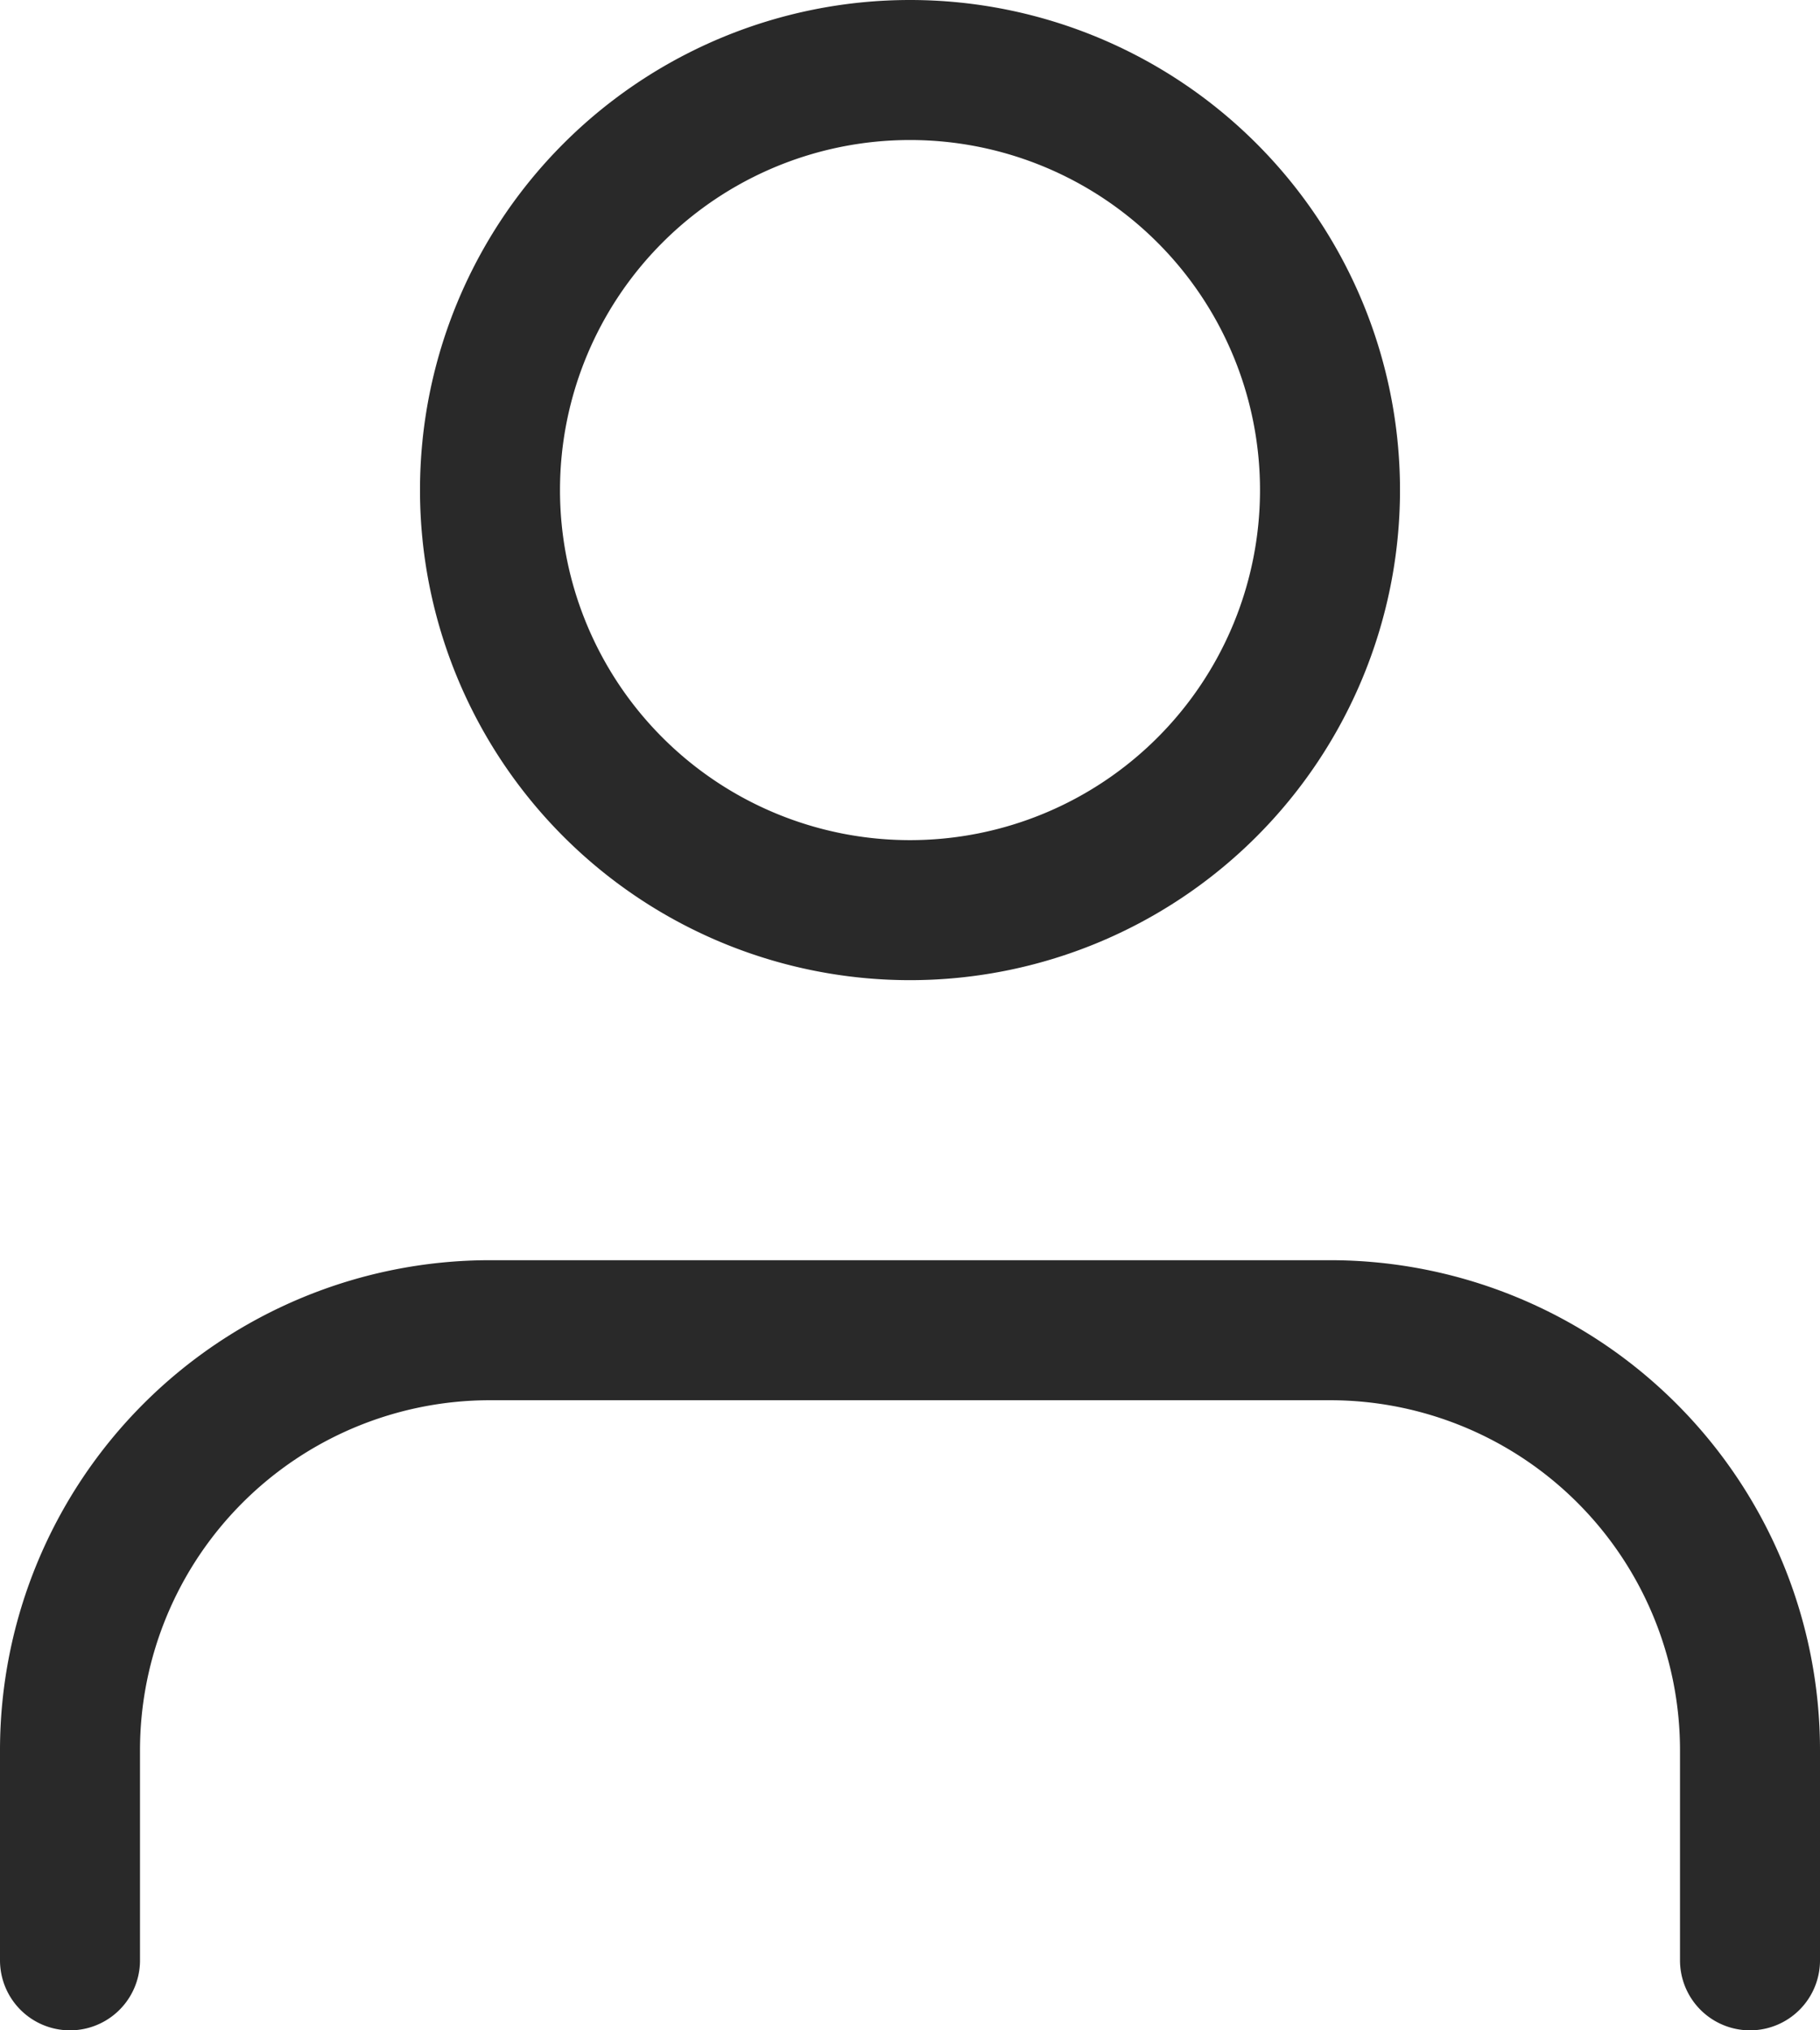
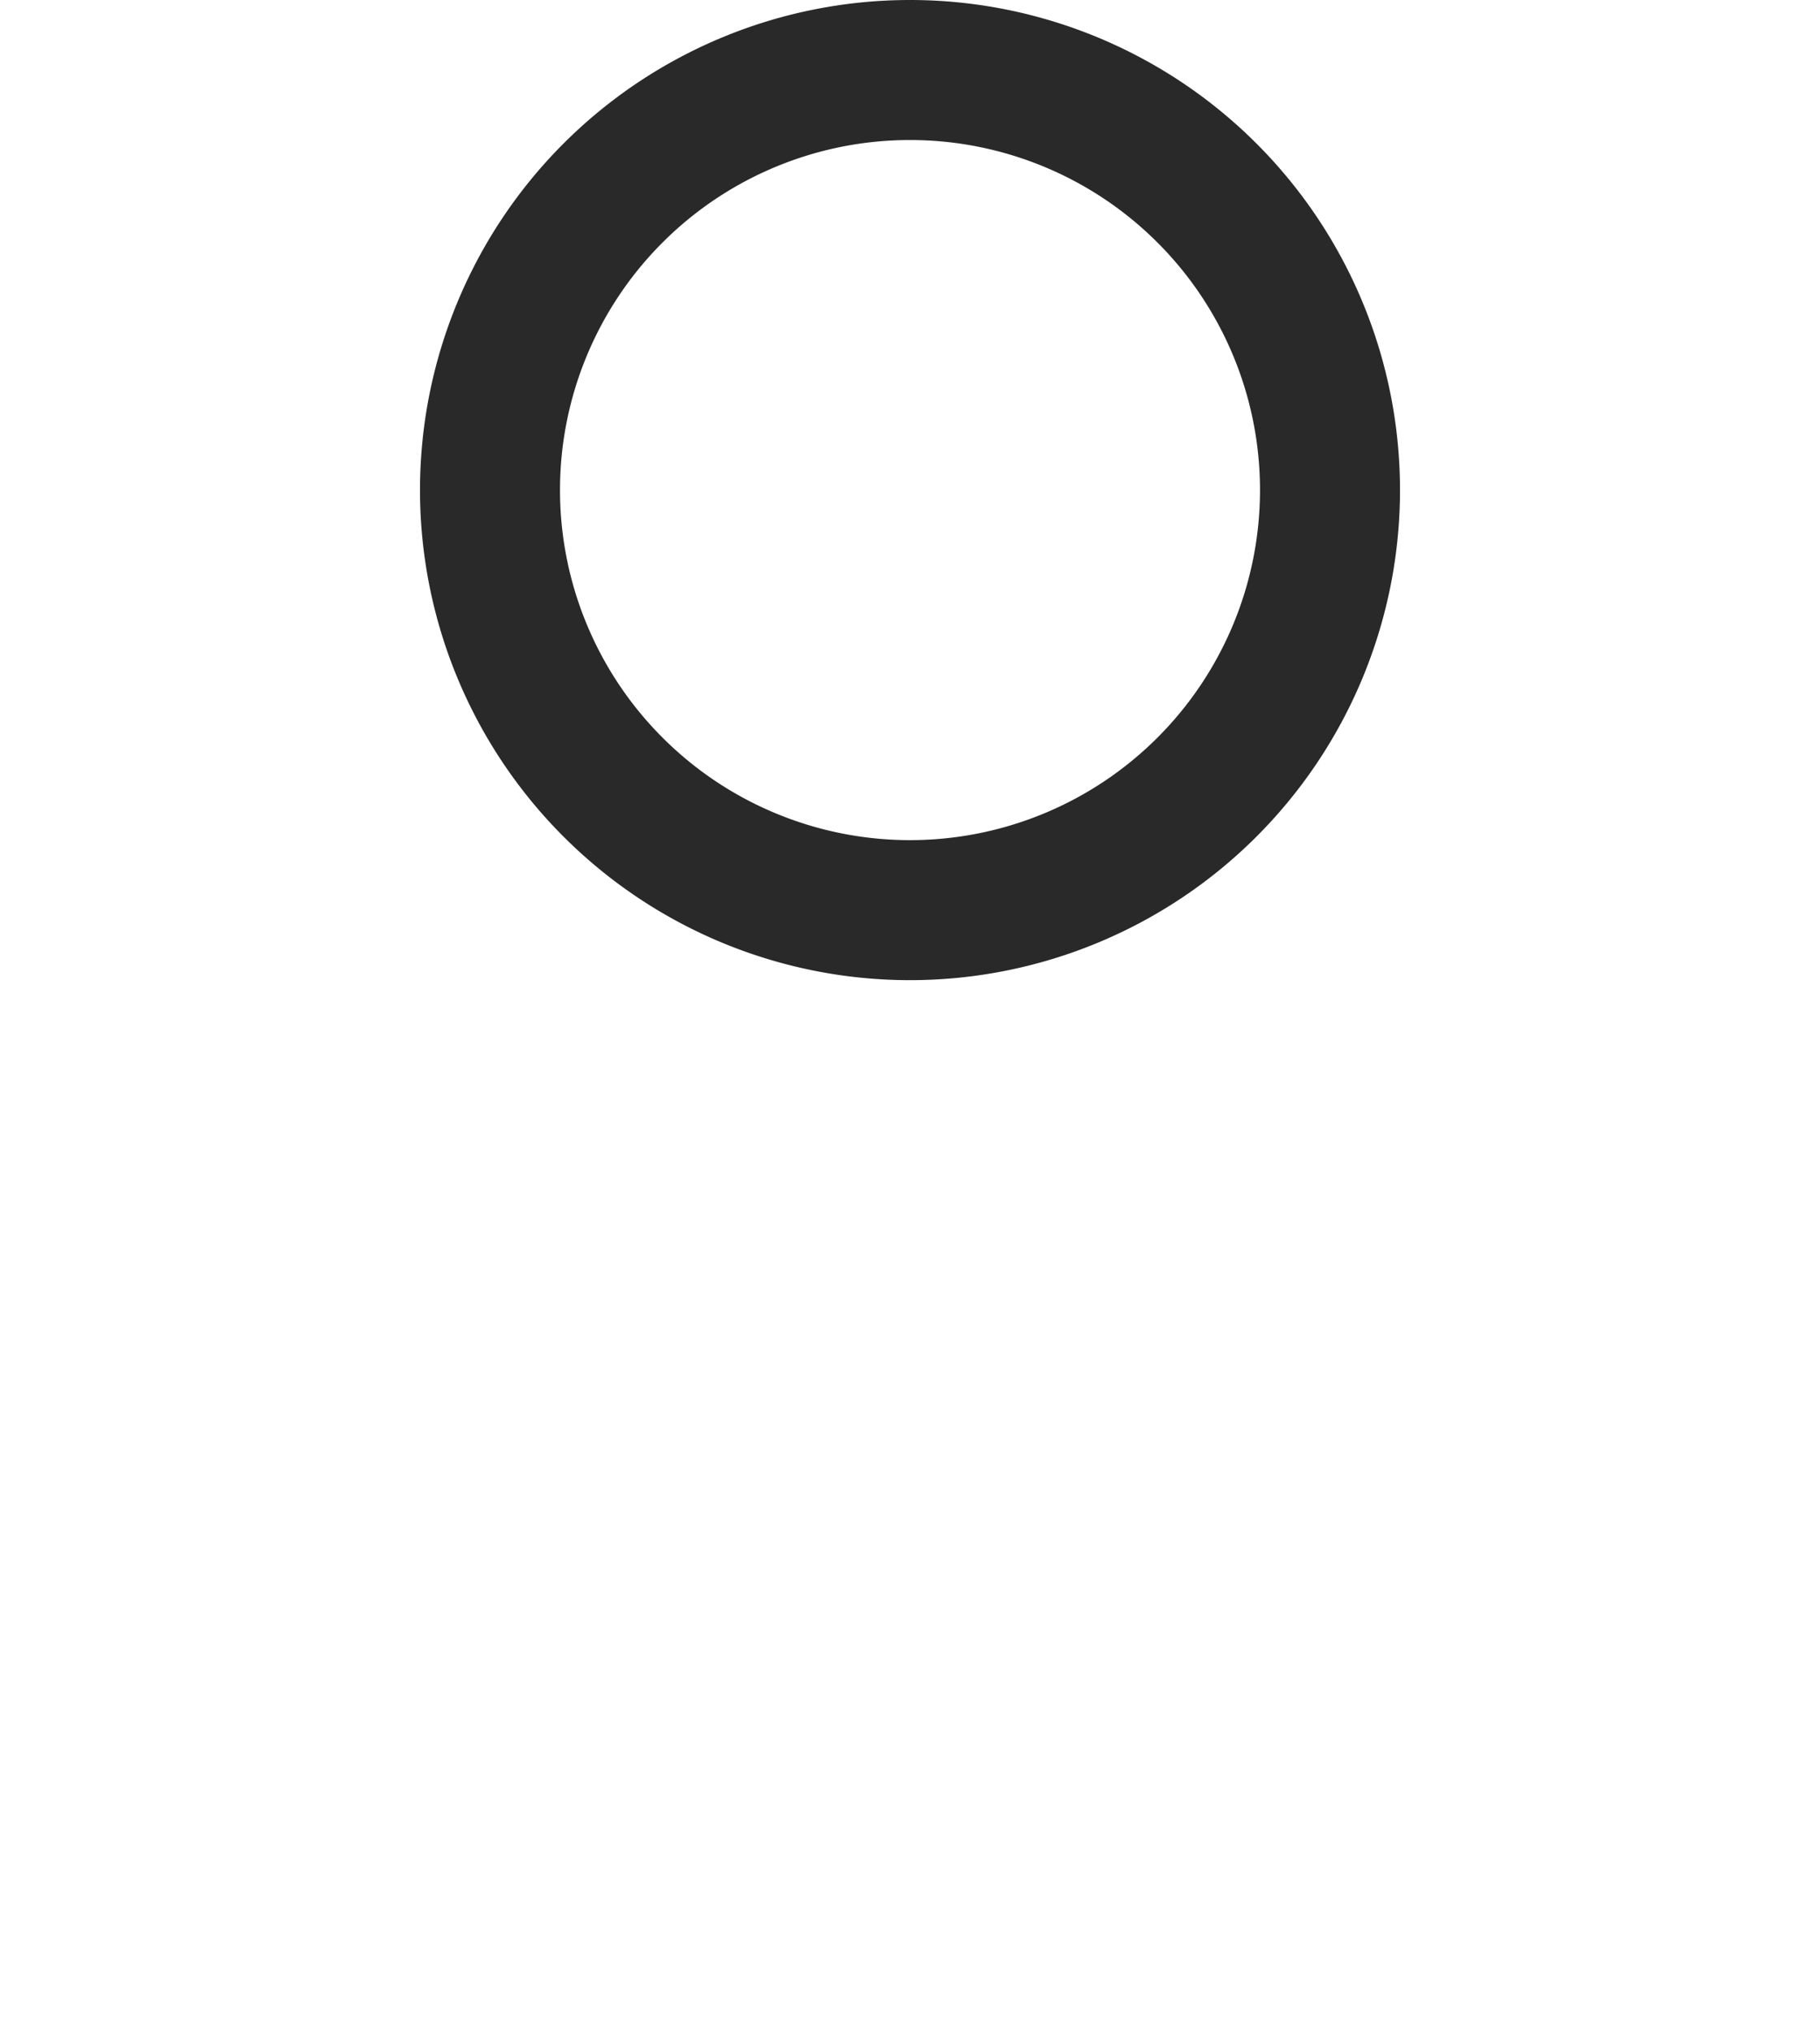
<svg xmlns="http://www.w3.org/2000/svg" viewBox="0 0 26 29">
  <title>user non log</title>
-   <path d="M25,28V25a6,6,0,0,0-6-6H7a6,6,0,0,0-6,6v3" transform="translate(0 0)" fill="none" stroke="#292929" stroke-linecap="round" stroke-linejoin="round" stroke-width="2" />
  <path d="M19,7a6,6,0,1,1-6-6A6,6,0,0,1,19,7Z" transform="translate(0 0)" fill="none" stroke="#292929" stroke-linecap="round" stroke-linejoin="round" stroke-width="2" />
</svg>